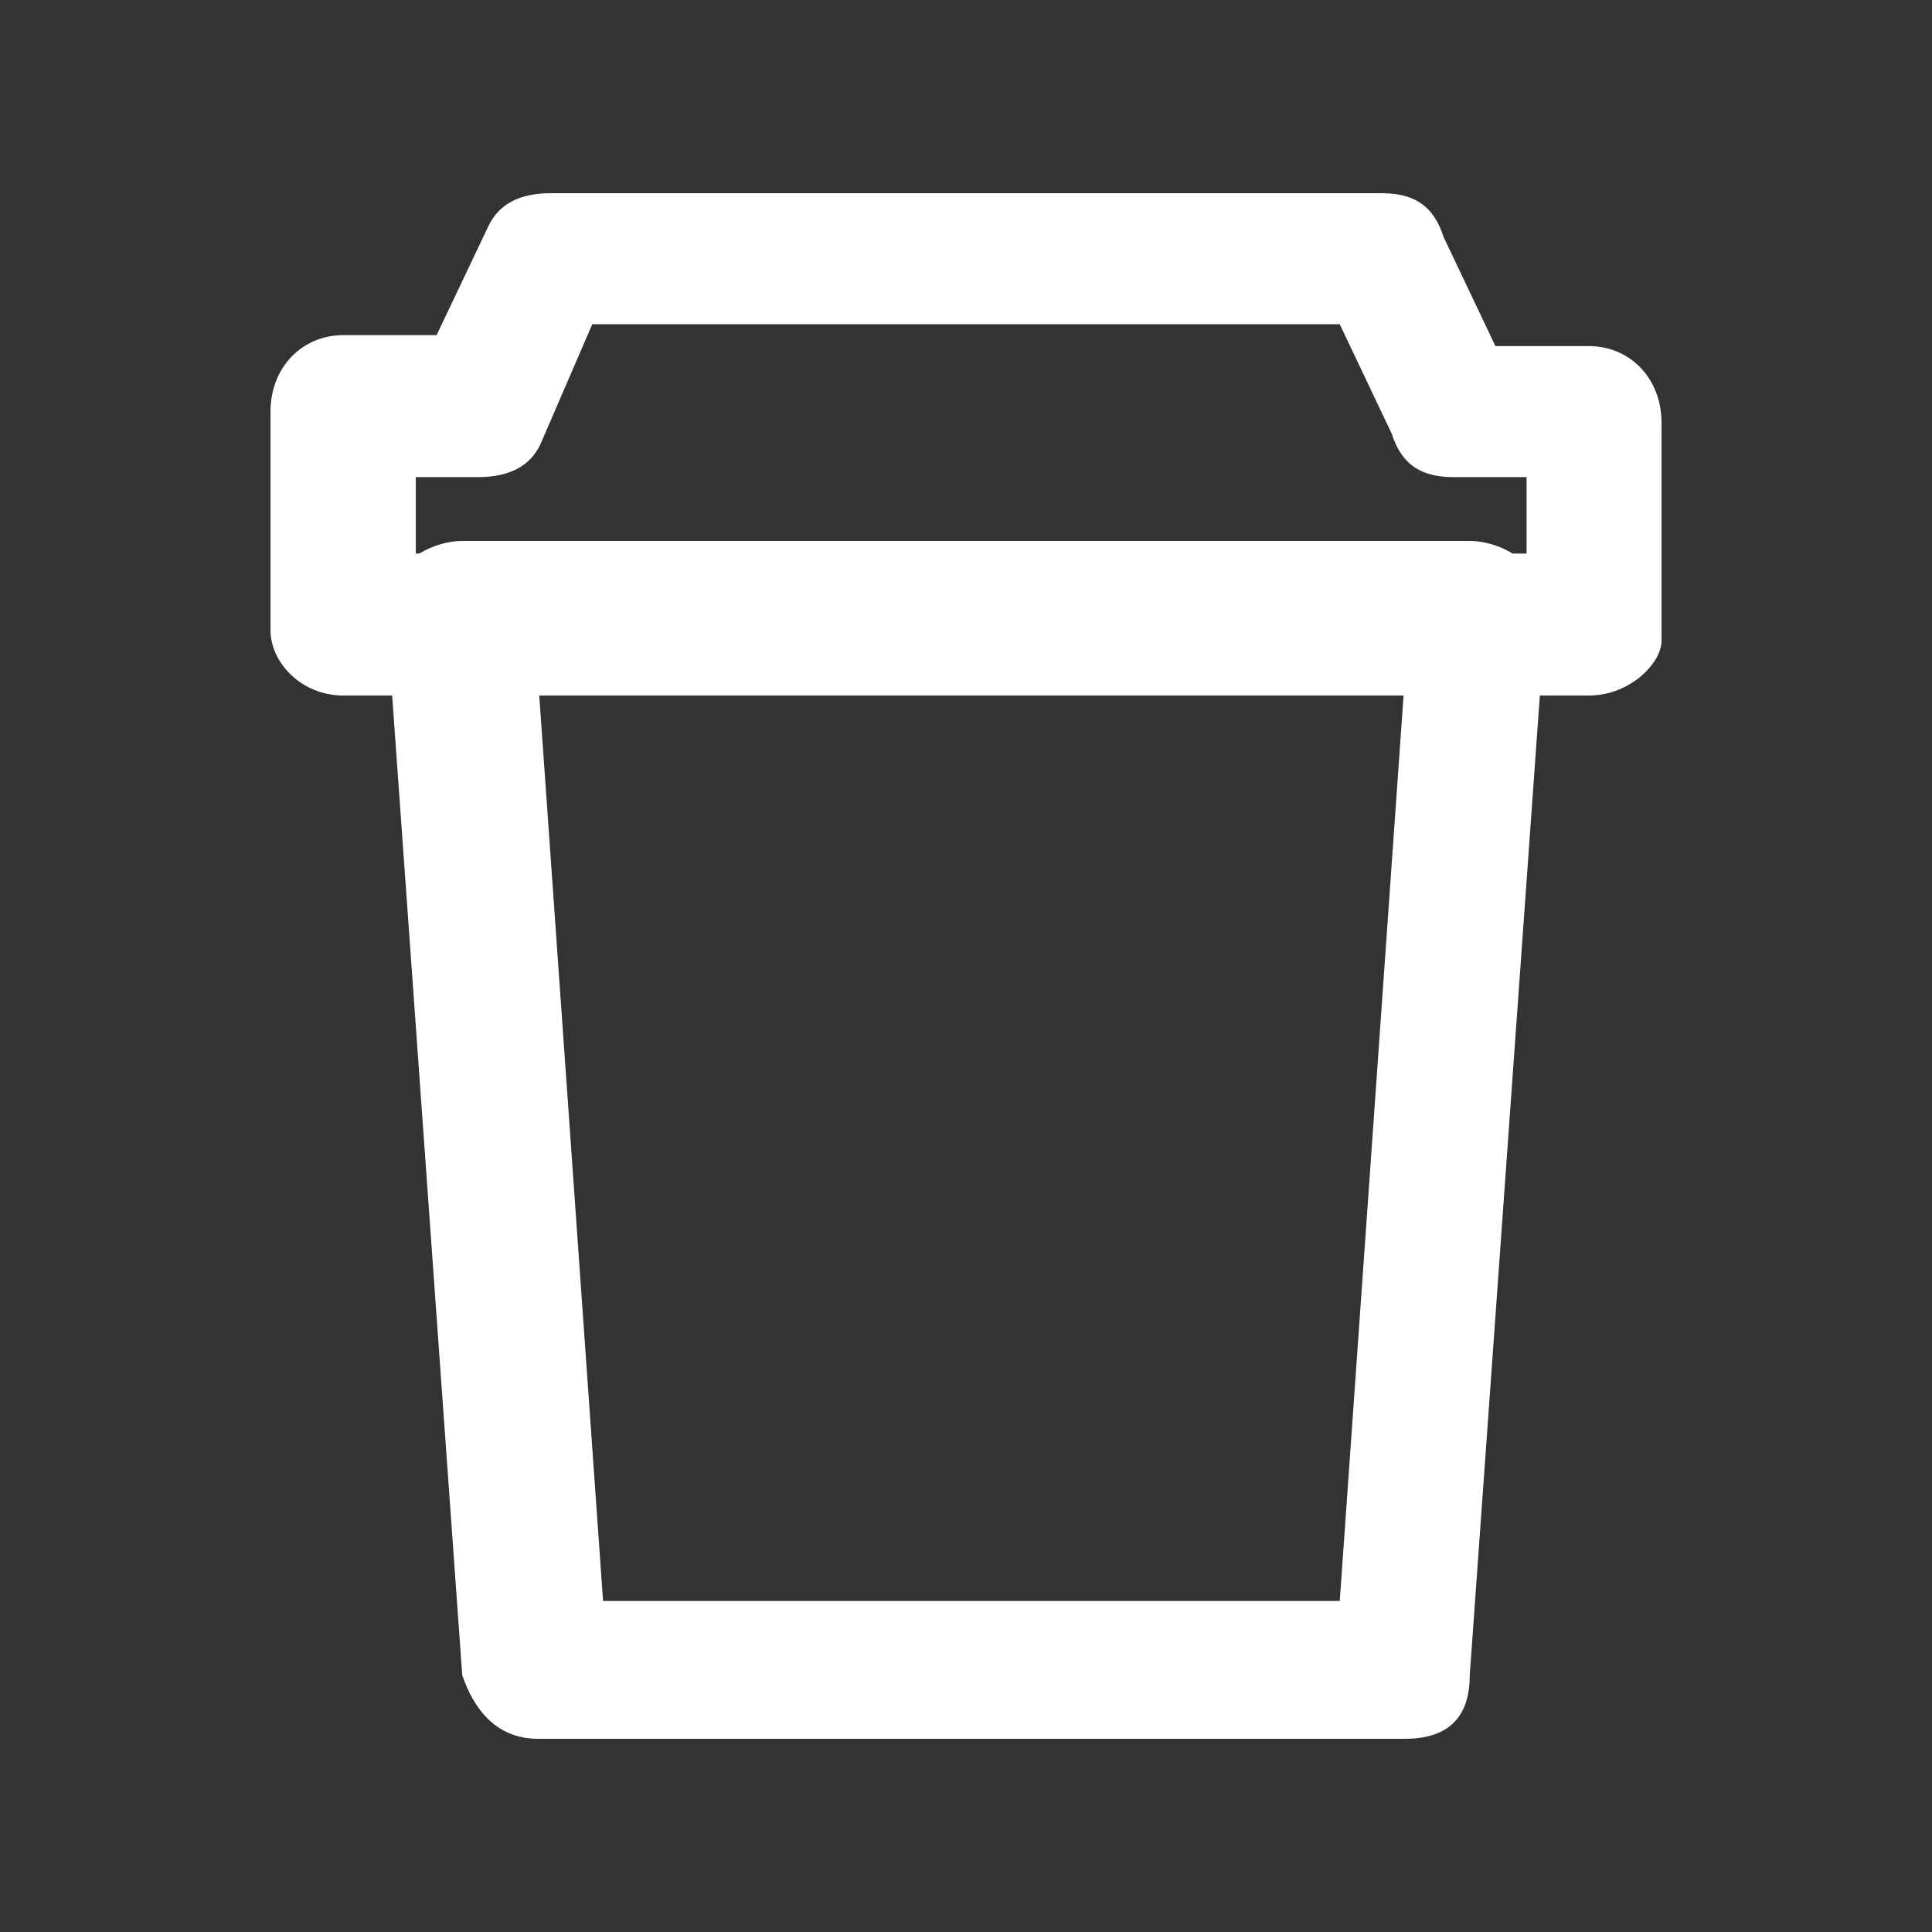
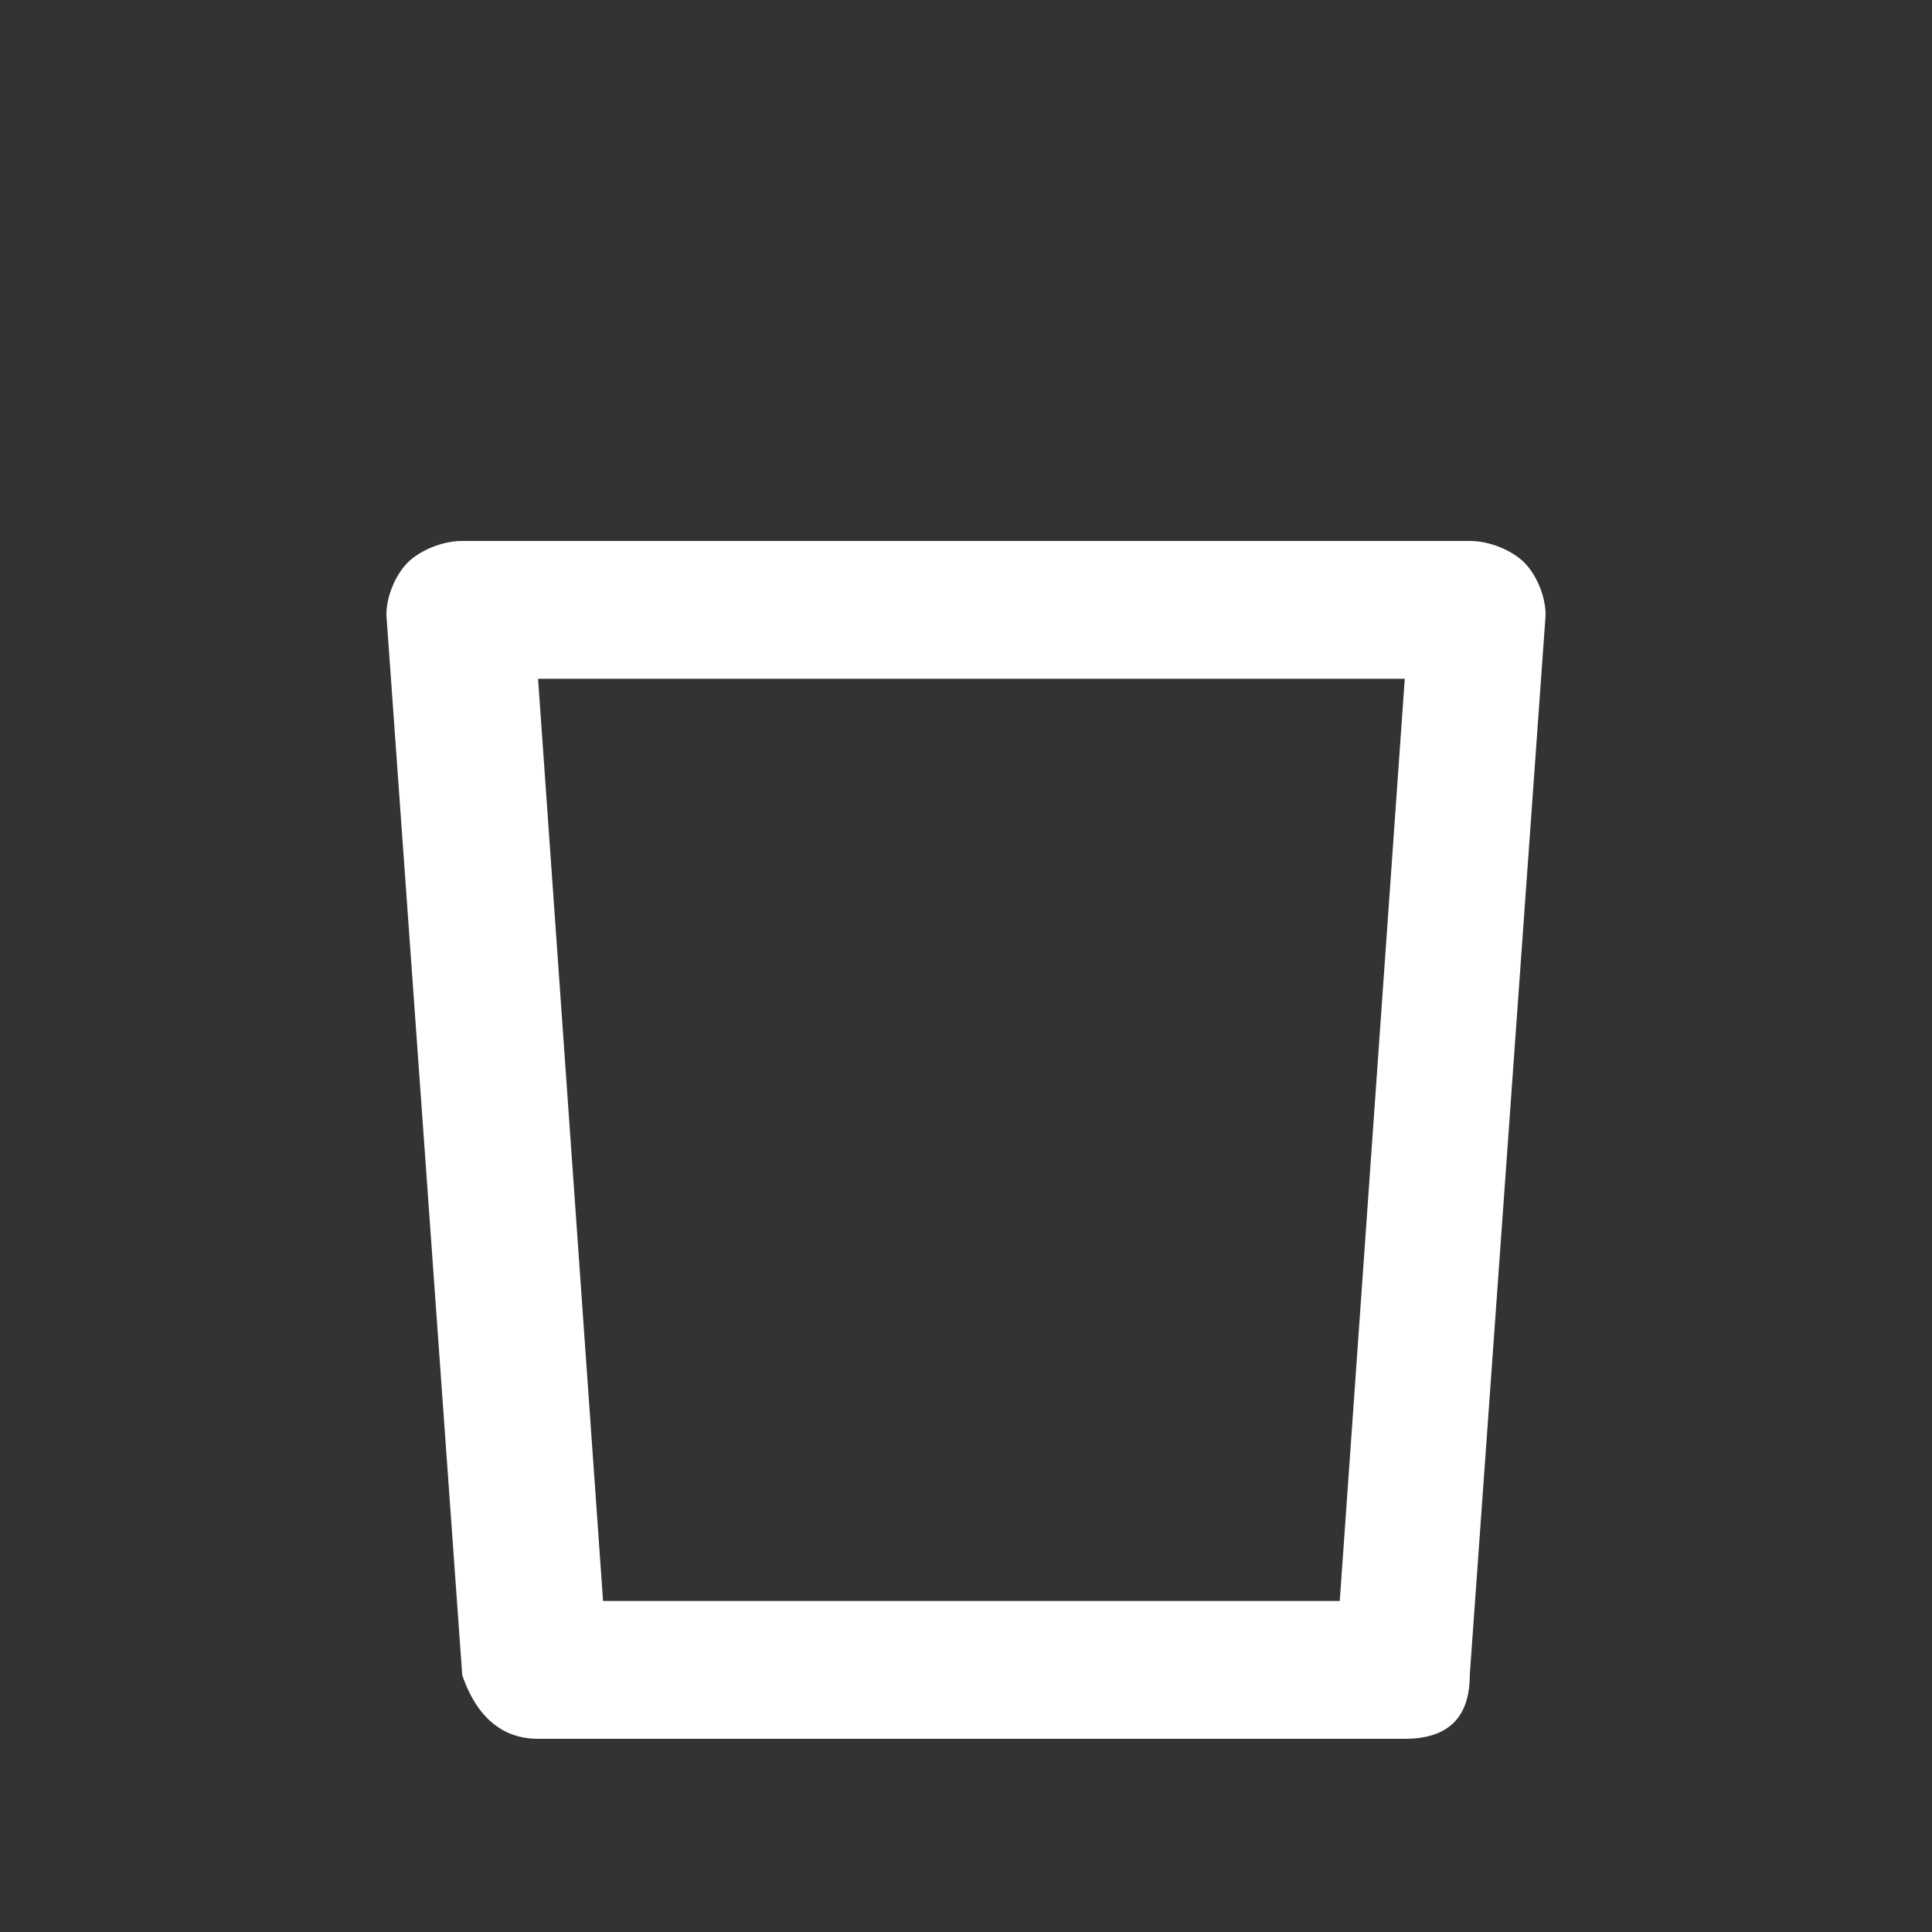
<svg xmlns="http://www.w3.org/2000/svg" width="50" height="50" viewBox="0 0 50 50" fill="none">
  <rect x="0" y="0" width="50" height="50" fill="#333333" stroke="none" />
-   <path d="M41.119 18H8.881C7.806 18 7 17.152 7 16.304V10.652C7 9.522 7.806 8.674 8.881 8.674H11.299L12.642 5.848C12.91 5.283 13.448 5 14.254 5H35.746C36.552 5 37.09 5.283 37.358 6.13L38.702 8.957H41.119C42.194 8.957 43 9.804 43 10.935V16.587C43 17.152 42.194 18 41.119 18ZM10.761 14.326H39.508V12.348H37.627C36.821 12.348 36.284 12.065 36.015 11.217L34.672 8.391H15.328L13.985 11.5C13.716 12.065 13.179 12.348 12.373 12.348H10.761V14.326Z" fill="white" />
  <path d="M36.355 45H13.925C12.804 45 12.243 44.177 11.963 43.354L10 15.92C10 15.372 10.28 14.823 10.561 14.549C10.841 14.274 11.402 14 11.963 14H38.037C38.598 14 39.159 14.274 39.439 14.549C39.72 14.823 40 15.372 40 15.92L38.037 43.354C38.037 44.451 37.477 45 36.355 45ZM15.607 41.434H34.673L36.355 17.566H13.925L15.607 41.434Z" fill="white" />
</svg>